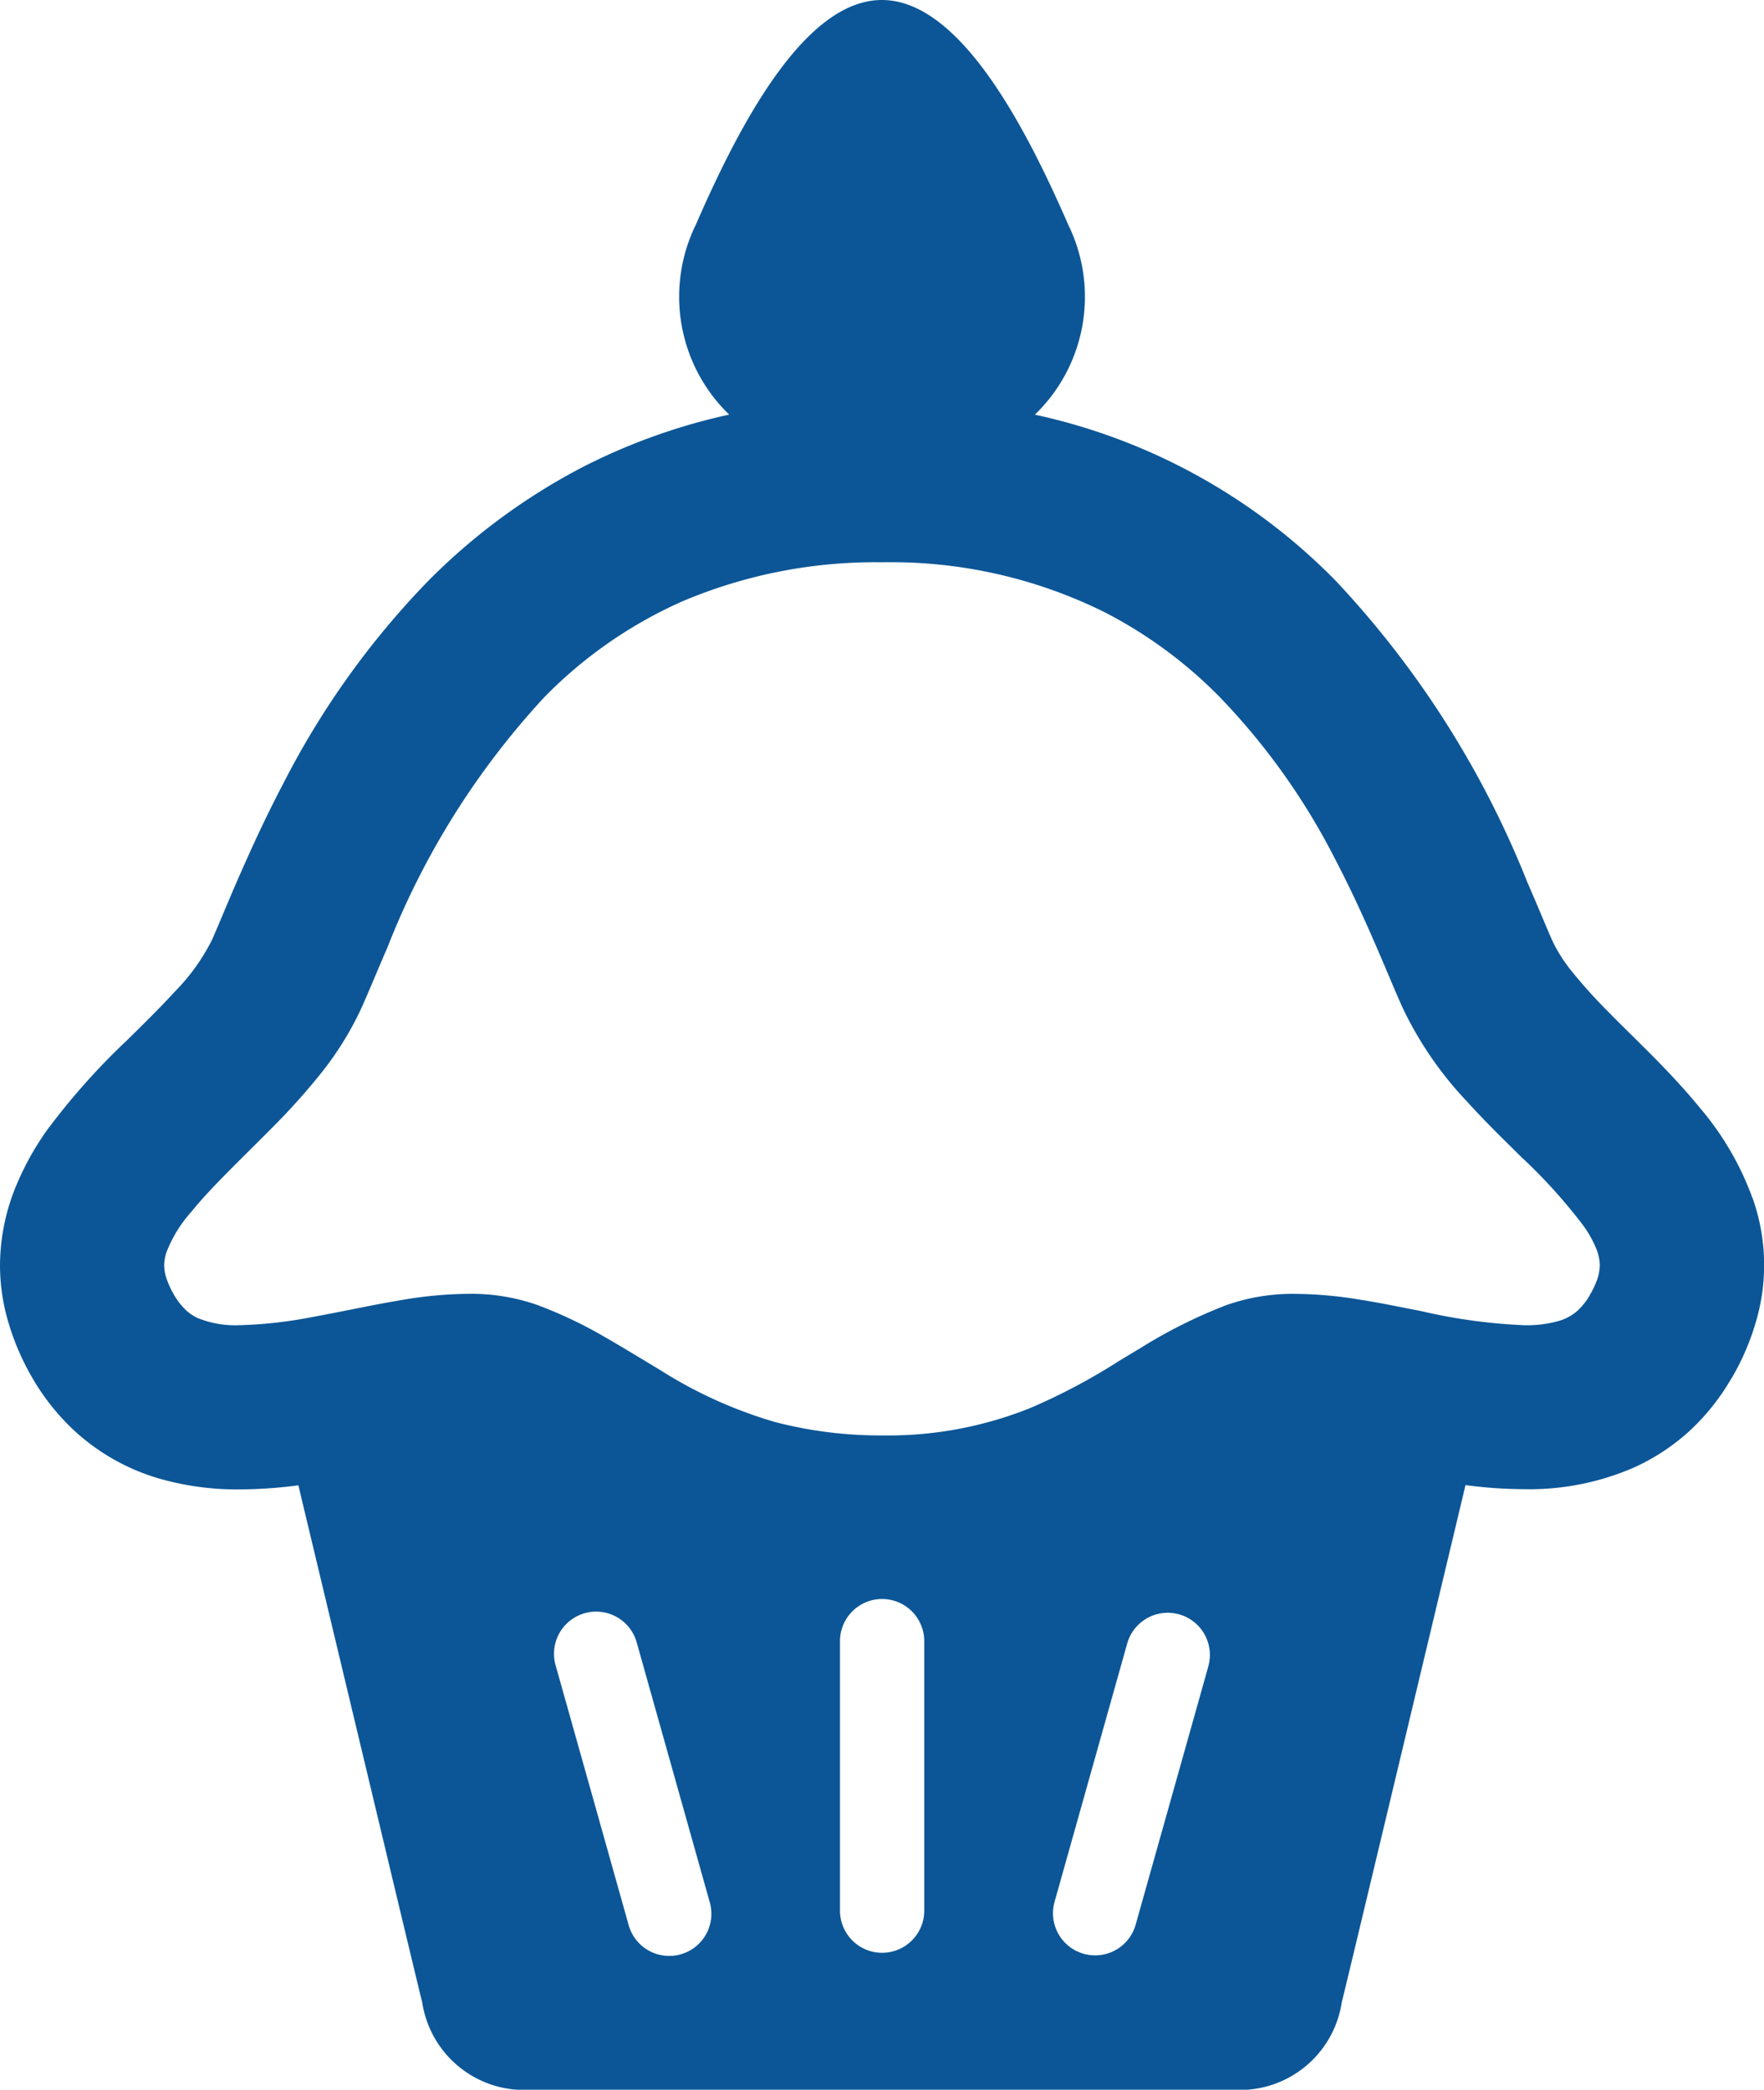
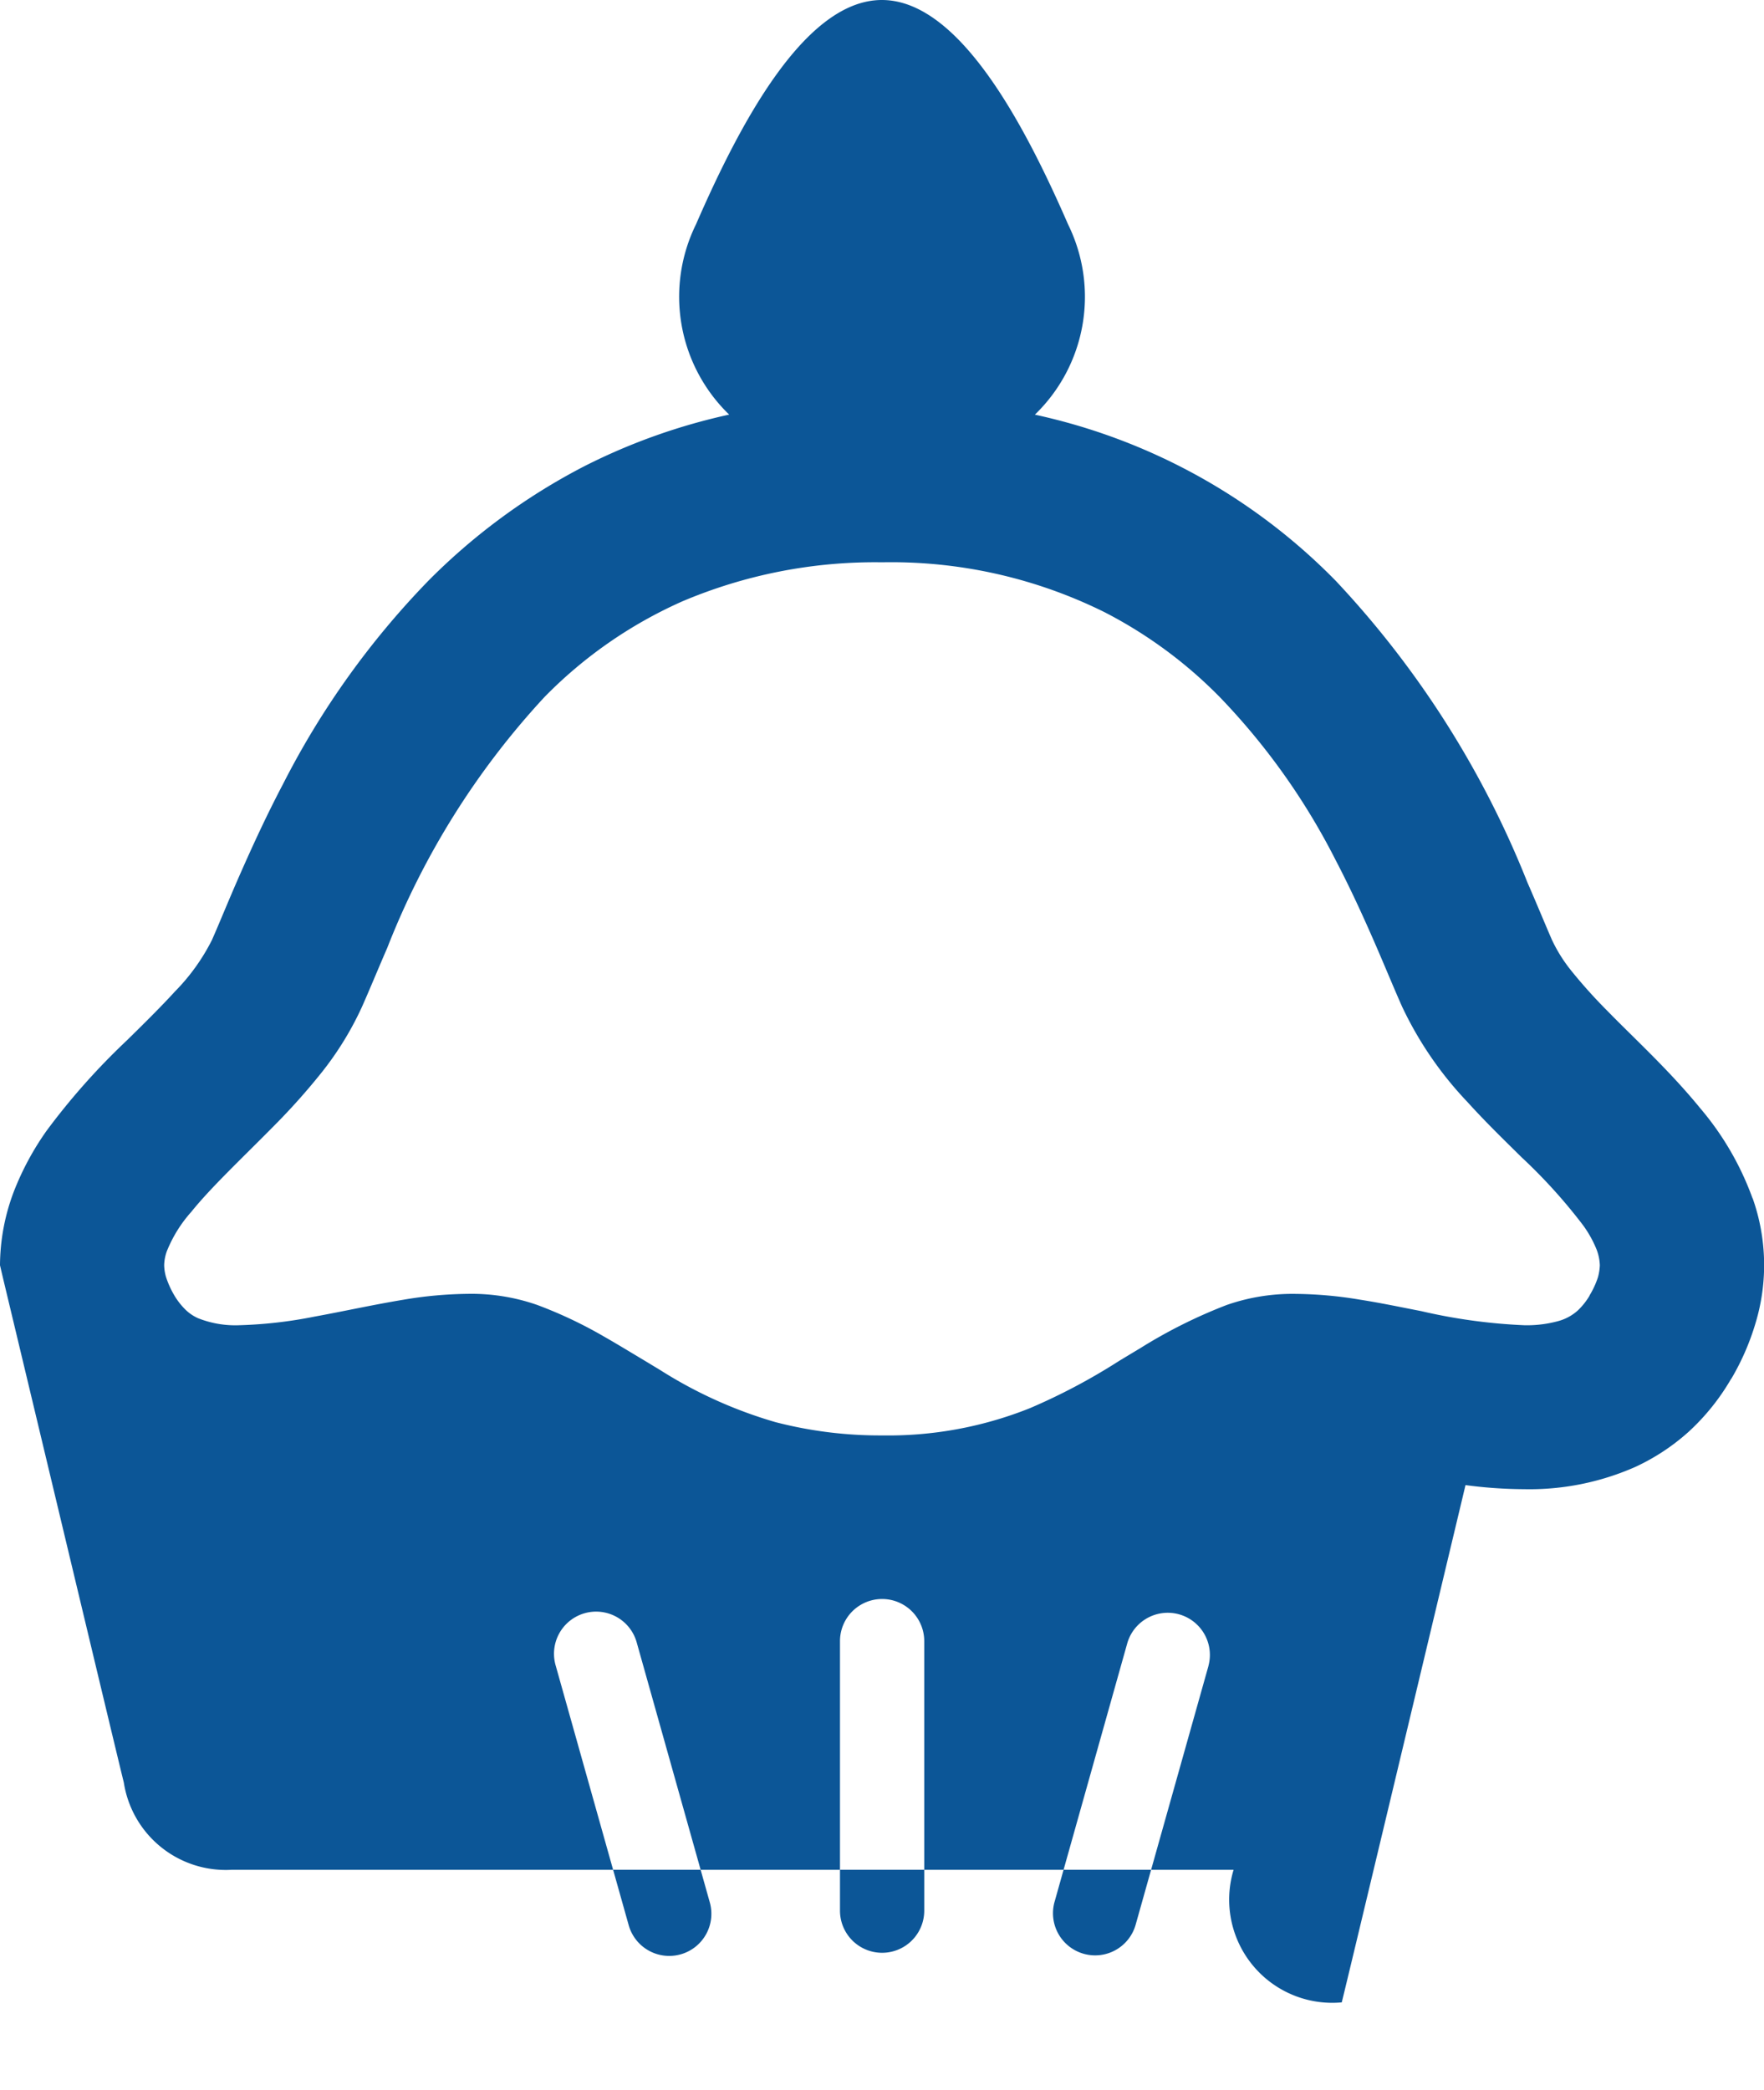
<svg xmlns="http://www.w3.org/2000/svg" width="68.209" height="80.775" viewBox="0 0 68.209 80.775">
-   <path d="M67.765,46.317a11.31,11.31,0,0,0-2.025-3.483c-1.193-1.461-2.508-2.654-3.58-3.752a19.827,19.827,0,0,1-1.378-1.529,5.888,5.888,0,0,1-.768-1.213c-.248-.565-.564-1.34-.952-2.227a36.916,36.916,0,0,0-7.4-11.649,23.145,23.145,0,0,0-11.646-6.436A6.331,6.331,0,0,0,41.3,8.675C39.589,4.746,37.066,0,34.1,0S28.62,4.746,26.911,8.675a6.333,6.333,0,0,0,1.284,7.351,23.442,23.442,0,0,0-5.582,1.986,23.993,23.993,0,0,0-6.063,4.451,32.3,32.3,0,0,0-5.6,7.832c-.661,1.257-1.2,2.438-1.657,3.474s-.818,1.936-1.1,2.57a7.889,7.889,0,0,1-1.429,1.987c-.533.584-1.174,1.218-1.86,1.891A26.5,26.5,0,0,0,1.8,43.71,10.919,10.919,0,0,0,.547,46.027,8.106,8.106,0,0,0,0,48.908a7.781,7.781,0,0,0,.33,2.227,9.673,9.673,0,0,0,.94,2.159,8.792,8.792,0,0,0,1.644,2.044,8.265,8.265,0,0,0,3.155,1.789,10.872,10.872,0,0,0,3.206.444,17.653,17.653,0,0,0,2.264-.158l.117.5c1.637,6.831,4.461,18.663,4.671,19.495a3.989,3.989,0,0,0,4.184,3.371H47.7A3.987,3.987,0,0,0,51.882,77.4c.209-.832,3.035-12.664,4.666-19.495q.06-.253.119-.5a17.626,17.626,0,0,0,2.269.158,10.124,10.124,0,0,0,4.3-.862A8.256,8.256,0,0,0,65.3,55.339a8.646,8.646,0,0,0,1.639-2.044h.006a9.6,9.6,0,0,0,.939-2.159,7.74,7.74,0,0,0-.114-4.819M26.319,75.543a1.628,1.628,0,0,1-2.009-1.126L21.489,64.388a1.629,1.629,0,1,1,3.136-.882l2.821,10.029a1.628,1.628,0,0,1-1.126,2.008m9.418-1.689a1.629,1.629,0,1,1-3.258,0V63.437a1.629,1.629,0,1,1,3.258,0Zm10.992-9.466L43.907,74.417a1.629,1.629,0,0,1-3.136-.882l2.821-10.029a1.629,1.629,0,0,1,3.136.882M61.792,49.359a3.3,3.3,0,0,1-.33.717h.006a2.637,2.637,0,0,1-.457.577,1.849,1.849,0,0,1-.735.406,4.576,4.576,0,0,1-1.34.166,21.57,21.57,0,0,1-3.987-.546c-.756-.146-1.53-.311-2.336-.437a15.79,15.79,0,0,0-2.5-.228,7.739,7.739,0,0,0-2.685.431A19.5,19.5,0,0,0,44.1,52.107c-.286.172-.572.343-.845.509a23.523,23.523,0,0,1-3.428,1.814,14.759,14.759,0,0,1-5.719,1.055,16.1,16.1,0,0,1-4.127-.515,17.285,17.285,0,0,1-4.444-2.006l-.577-.349c-.513-.305-1.041-.63-1.607-.953a16.926,16.926,0,0,0-2.576-1.219,7.731,7.731,0,0,0-2.679-.431,15.772,15.772,0,0,0-2.5.228c-1.205.2-2.361.458-3.446.654a17.126,17.126,0,0,1-2.877.33,3.9,3.9,0,0,1-1.624-.273,1.693,1.693,0,0,1-.451-.3,2.686,2.686,0,0,1-.458-.577,3.561,3.561,0,0,1-.324-.717,1.755,1.755,0,0,1-.07-.451,1.69,1.69,0,0,1,.1-.533A5.17,5.17,0,0,1,7.4,46.839c.768-.953,1.955-2.064,3.188-3.314a25.292,25.292,0,0,0,1.833-2.05A12.259,12.259,0,0,0,14,38.91c.305-.687.616-1.447.978-2.28a30.7,30.7,0,0,1,6.075-9.686,17.231,17.231,0,0,1,5.333-3.7,19.085,19.085,0,0,1,7.725-1.509,18.558,18.558,0,0,1,8.6,1.929,17.382,17.382,0,0,1,4.449,3.276,26.032,26.032,0,0,1,4.482,6.3c.558,1.067,1.034,2.108,1.454,3.066s.774,1.829,1.117,2.6A14,14,0,0,0,56.745,42.6c.7.774,1.422,1.472,2.089,2.132a20.851,20.851,0,0,1,2.374,2.622,4.366,4.366,0,0,1,.526.94,1.859,1.859,0,0,1,.127.616,2.048,2.048,0,0,1-.07.451" fill="#0c5697" />
+   <path d="M67.765,46.317a11.31,11.31,0,0,0-2.025-3.483c-1.193-1.461-2.508-2.654-3.58-3.752a19.827,19.827,0,0,1-1.378-1.529,5.888,5.888,0,0,1-.768-1.213c-.248-.565-.564-1.34-.952-2.227a36.916,36.916,0,0,0-7.4-11.649,23.145,23.145,0,0,0-11.646-6.436A6.331,6.331,0,0,0,41.3,8.675C39.589,4.746,37.066,0,34.1,0S28.62,4.746,26.911,8.675a6.333,6.333,0,0,0,1.284,7.351,23.442,23.442,0,0,0-5.582,1.986,23.993,23.993,0,0,0-6.063,4.451,32.3,32.3,0,0,0-5.6,7.832c-.661,1.257-1.2,2.438-1.657,3.474s-.818,1.936-1.1,2.57a7.889,7.889,0,0,1-1.429,1.987c-.533.584-1.174,1.218-1.86,1.891A26.5,26.5,0,0,0,1.8,43.71,10.919,10.919,0,0,0,.547,46.027,8.106,8.106,0,0,0,0,48.908l.117.5c1.637,6.831,4.461,18.663,4.671,19.495a3.989,3.989,0,0,0,4.184,3.371H47.7A3.987,3.987,0,0,0,51.882,77.4c.209-.832,3.035-12.664,4.666-19.495q.06-.253.119-.5a17.626,17.626,0,0,0,2.269.158,10.124,10.124,0,0,0,4.3-.862A8.256,8.256,0,0,0,65.3,55.339a8.646,8.646,0,0,0,1.639-2.044h.006a9.6,9.6,0,0,0,.939-2.159,7.74,7.74,0,0,0-.114-4.819M26.319,75.543a1.628,1.628,0,0,1-2.009-1.126L21.489,64.388a1.629,1.629,0,1,1,3.136-.882l2.821,10.029a1.628,1.628,0,0,1-1.126,2.008m9.418-1.689a1.629,1.629,0,1,1-3.258,0V63.437a1.629,1.629,0,1,1,3.258,0Zm10.992-9.466L43.907,74.417a1.629,1.629,0,0,1-3.136-.882l2.821-10.029a1.629,1.629,0,0,1,3.136.882M61.792,49.359a3.3,3.3,0,0,1-.33.717h.006a2.637,2.637,0,0,1-.457.577,1.849,1.849,0,0,1-.735.406,4.576,4.576,0,0,1-1.34.166,21.57,21.57,0,0,1-3.987-.546c-.756-.146-1.53-.311-2.336-.437a15.79,15.79,0,0,0-2.5-.228,7.739,7.739,0,0,0-2.685.431A19.5,19.5,0,0,0,44.1,52.107c-.286.172-.572.343-.845.509a23.523,23.523,0,0,1-3.428,1.814,14.759,14.759,0,0,1-5.719,1.055,16.1,16.1,0,0,1-4.127-.515,17.285,17.285,0,0,1-4.444-2.006l-.577-.349c-.513-.305-1.041-.63-1.607-.953a16.926,16.926,0,0,0-2.576-1.219,7.731,7.731,0,0,0-2.679-.431,15.772,15.772,0,0,0-2.5.228c-1.205.2-2.361.458-3.446.654a17.126,17.126,0,0,1-2.877.33,3.9,3.9,0,0,1-1.624-.273,1.693,1.693,0,0,1-.451-.3,2.686,2.686,0,0,1-.458-.577,3.561,3.561,0,0,1-.324-.717,1.755,1.755,0,0,1-.07-.451,1.69,1.69,0,0,1,.1-.533A5.17,5.17,0,0,1,7.4,46.839c.768-.953,1.955-2.064,3.188-3.314a25.292,25.292,0,0,0,1.833-2.05A12.259,12.259,0,0,0,14,38.91c.305-.687.616-1.447.978-2.28a30.7,30.7,0,0,1,6.075-9.686,17.231,17.231,0,0,1,5.333-3.7,19.085,19.085,0,0,1,7.725-1.509,18.558,18.558,0,0,1,8.6,1.929,17.382,17.382,0,0,1,4.449,3.276,26.032,26.032,0,0,1,4.482,6.3c.558,1.067,1.034,2.108,1.454,3.066s.774,1.829,1.117,2.6A14,14,0,0,0,56.745,42.6c.7.774,1.422,1.472,2.089,2.132a20.851,20.851,0,0,1,2.374,2.622,4.366,4.366,0,0,1,.526.94,1.859,1.859,0,0,1,.127.616,2.048,2.048,0,0,1-.07.451" fill="#0c5697" />
</svg>